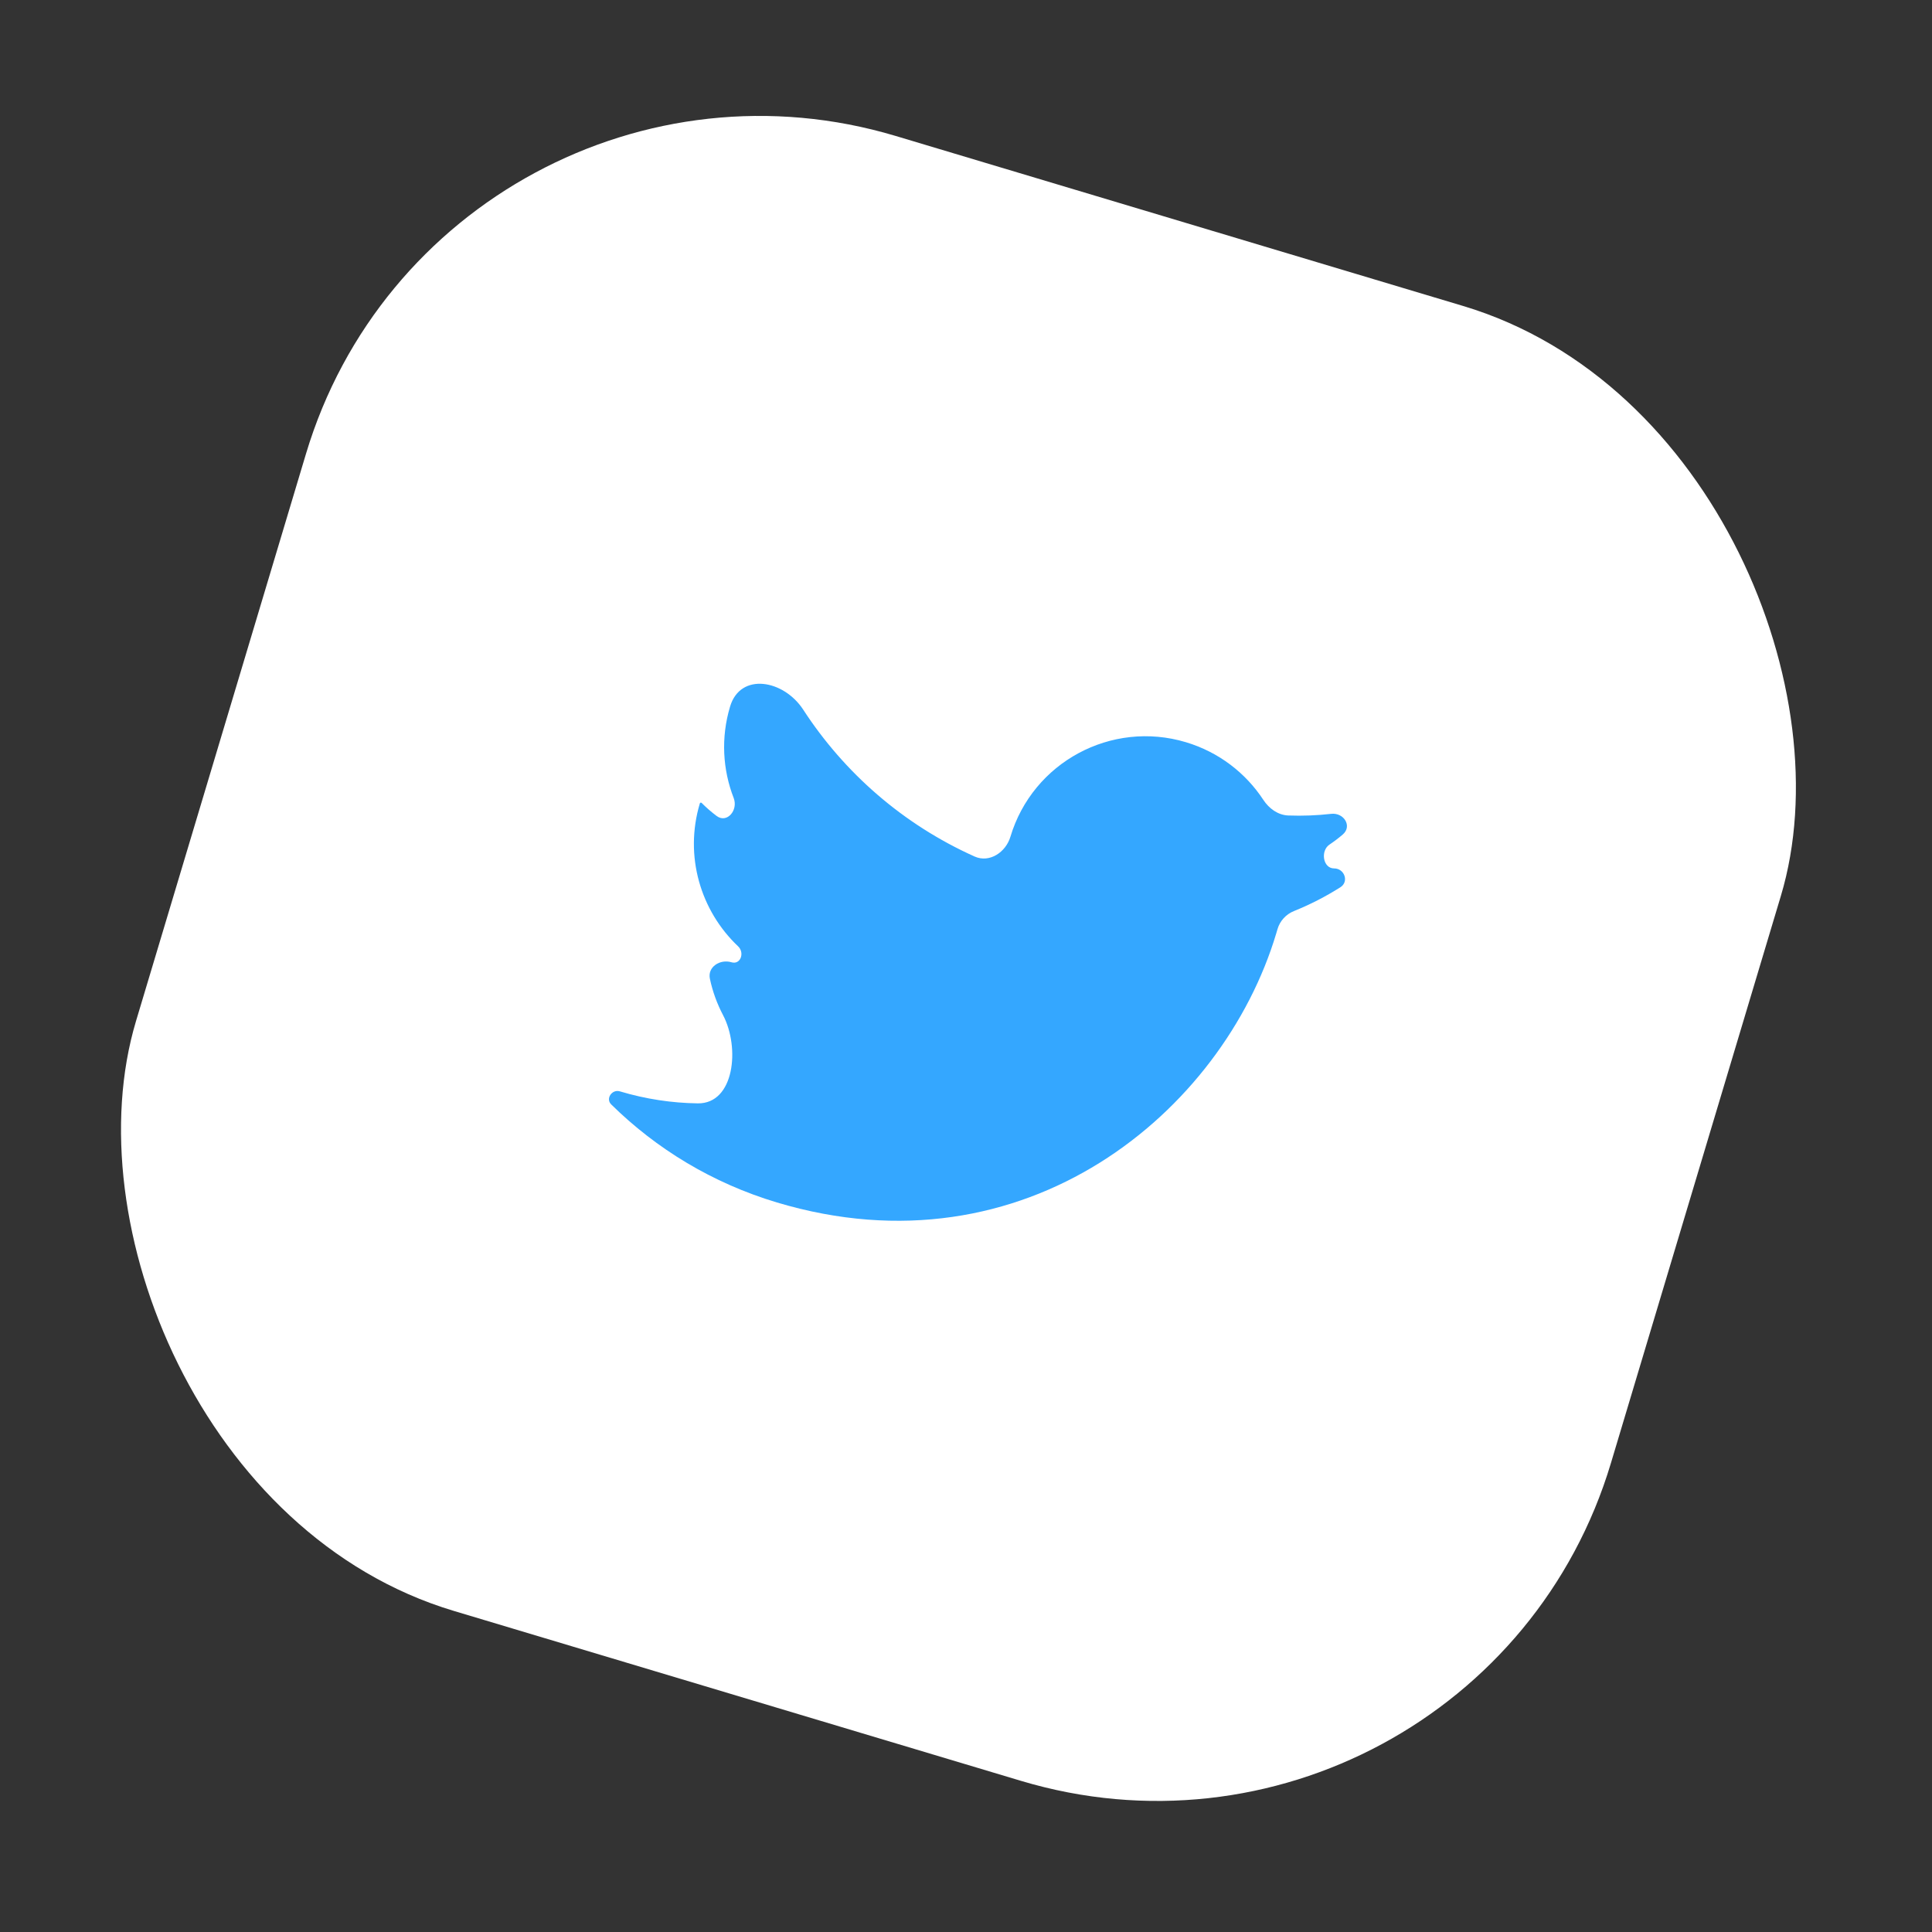
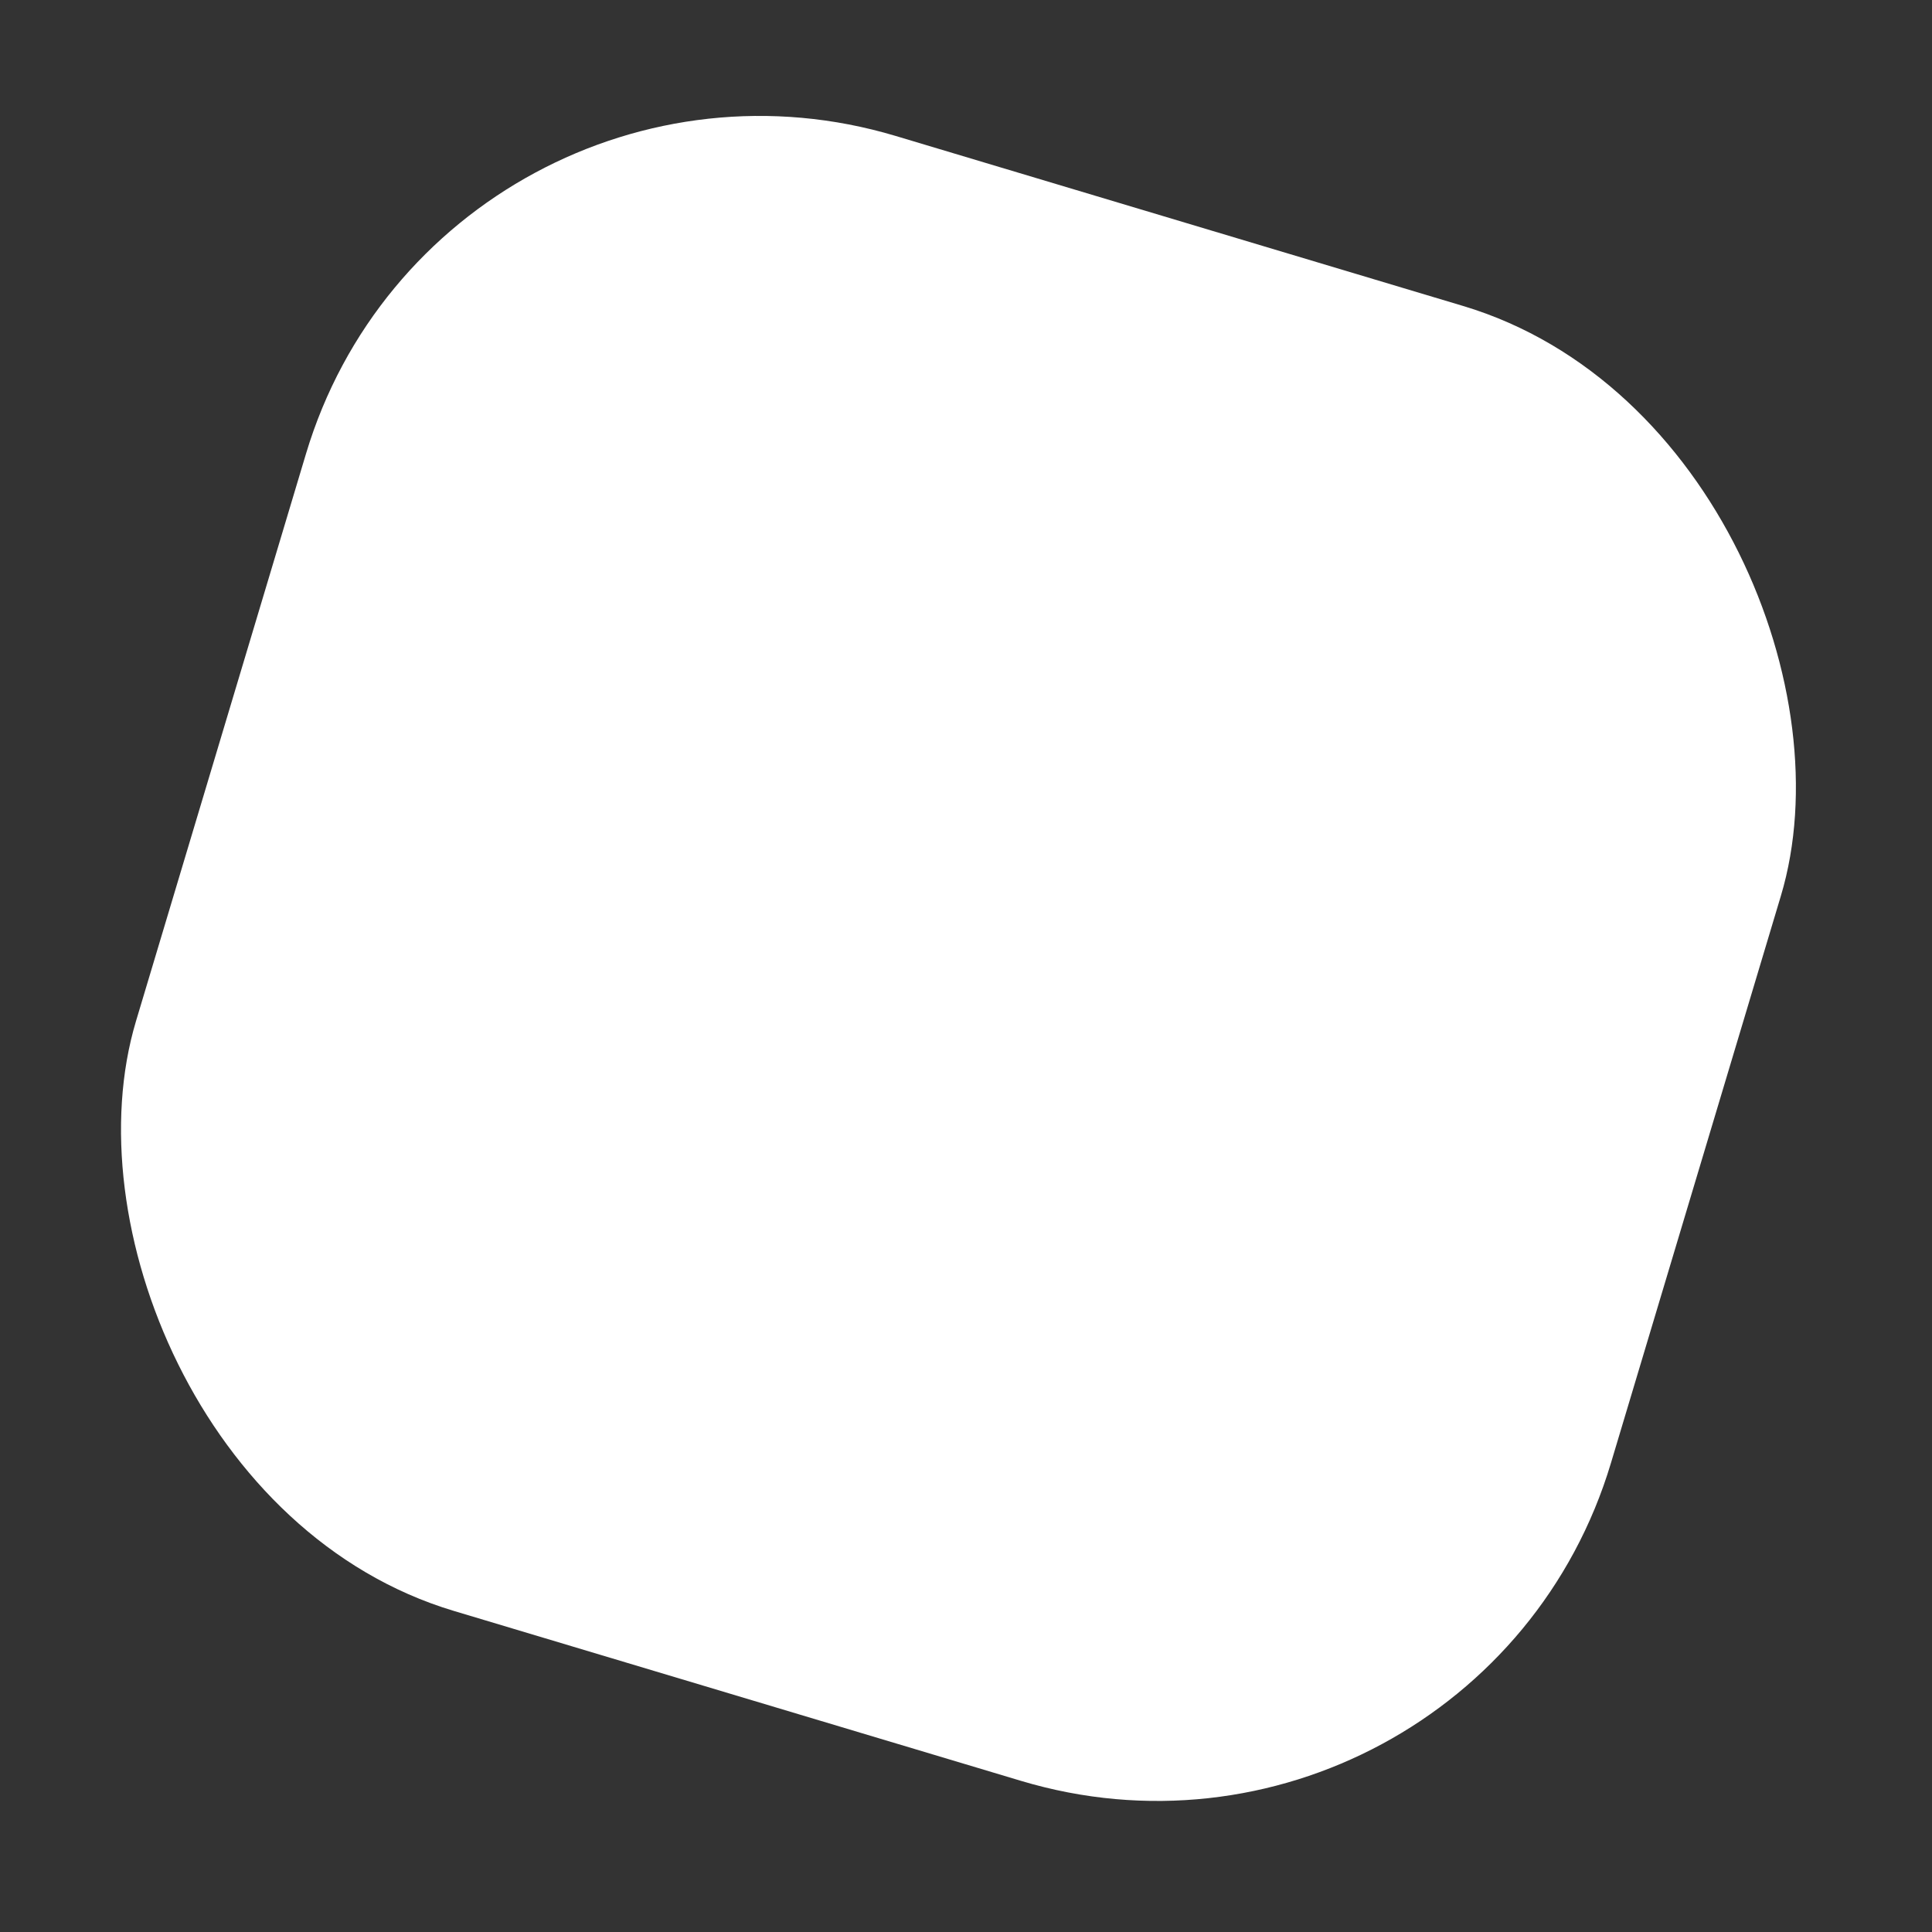
<svg xmlns="http://www.w3.org/2000/svg" width="94" height="94" viewBox="0 0 94 94" fill="none">
  <rect x="0" y="0" width="94" height="94" fill="#333333" stroke="none" />
  <rect x="21.503" width="74.914" height="74.914" rx="23.051" transform="rotate(16.68 21.503 0)" fill="white" />
-   <path d="M65.219 43.166C65.645 42.895 65.414 42.252 64.909 42.252C64.365 42.252 64.235 41.393 64.687 41.091C64.911 40.941 65.126 40.778 65.331 40.602C65.805 40.197 65.385 39.526 64.766 39.597C64.08 39.675 63.385 39.703 62.684 39.677C62.178 39.658 61.745 39.34 61.467 38.917C60.612 37.615 59.308 36.594 57.698 36.111C54.071 35.025 50.248 37.085 49.161 40.712C48.935 41.468 48.141 41.997 47.421 41.674C43.925 40.106 41.072 37.59 39.082 34.531C38.129 33.066 36.023 32.701 35.522 34.375C35.066 35.896 35.163 37.453 35.697 38.827C35.926 39.418 35.371 40.08 34.865 39.699C34.607 39.505 34.364 39.293 34.138 39.066C34.11 39.038 34.063 39.05 34.051 39.087C33.282 41.654 34.089 44.319 35.912 46.043C36.243 46.357 36.029 46.95 35.592 46.819C35.031 46.651 34.417 47.047 34.539 47.619C34.67 48.239 34.887 48.835 35.18 49.392C36.011 50.97 35.733 53.707 33.95 53.683C32.695 53.667 31.421 53.477 30.159 53.099C29.776 52.984 29.453 53.455 29.738 53.735C31.927 55.892 34.656 57.563 37.804 58.506C49.886 62.126 59.493 54.097 62.094 45.416C62.115 45.347 62.135 45.279 62.155 45.21C62.271 44.807 62.57 44.482 62.959 44.326C63.745 44.009 64.503 43.62 65.219 43.166Z" fill="#34A7FF" />
</svg>